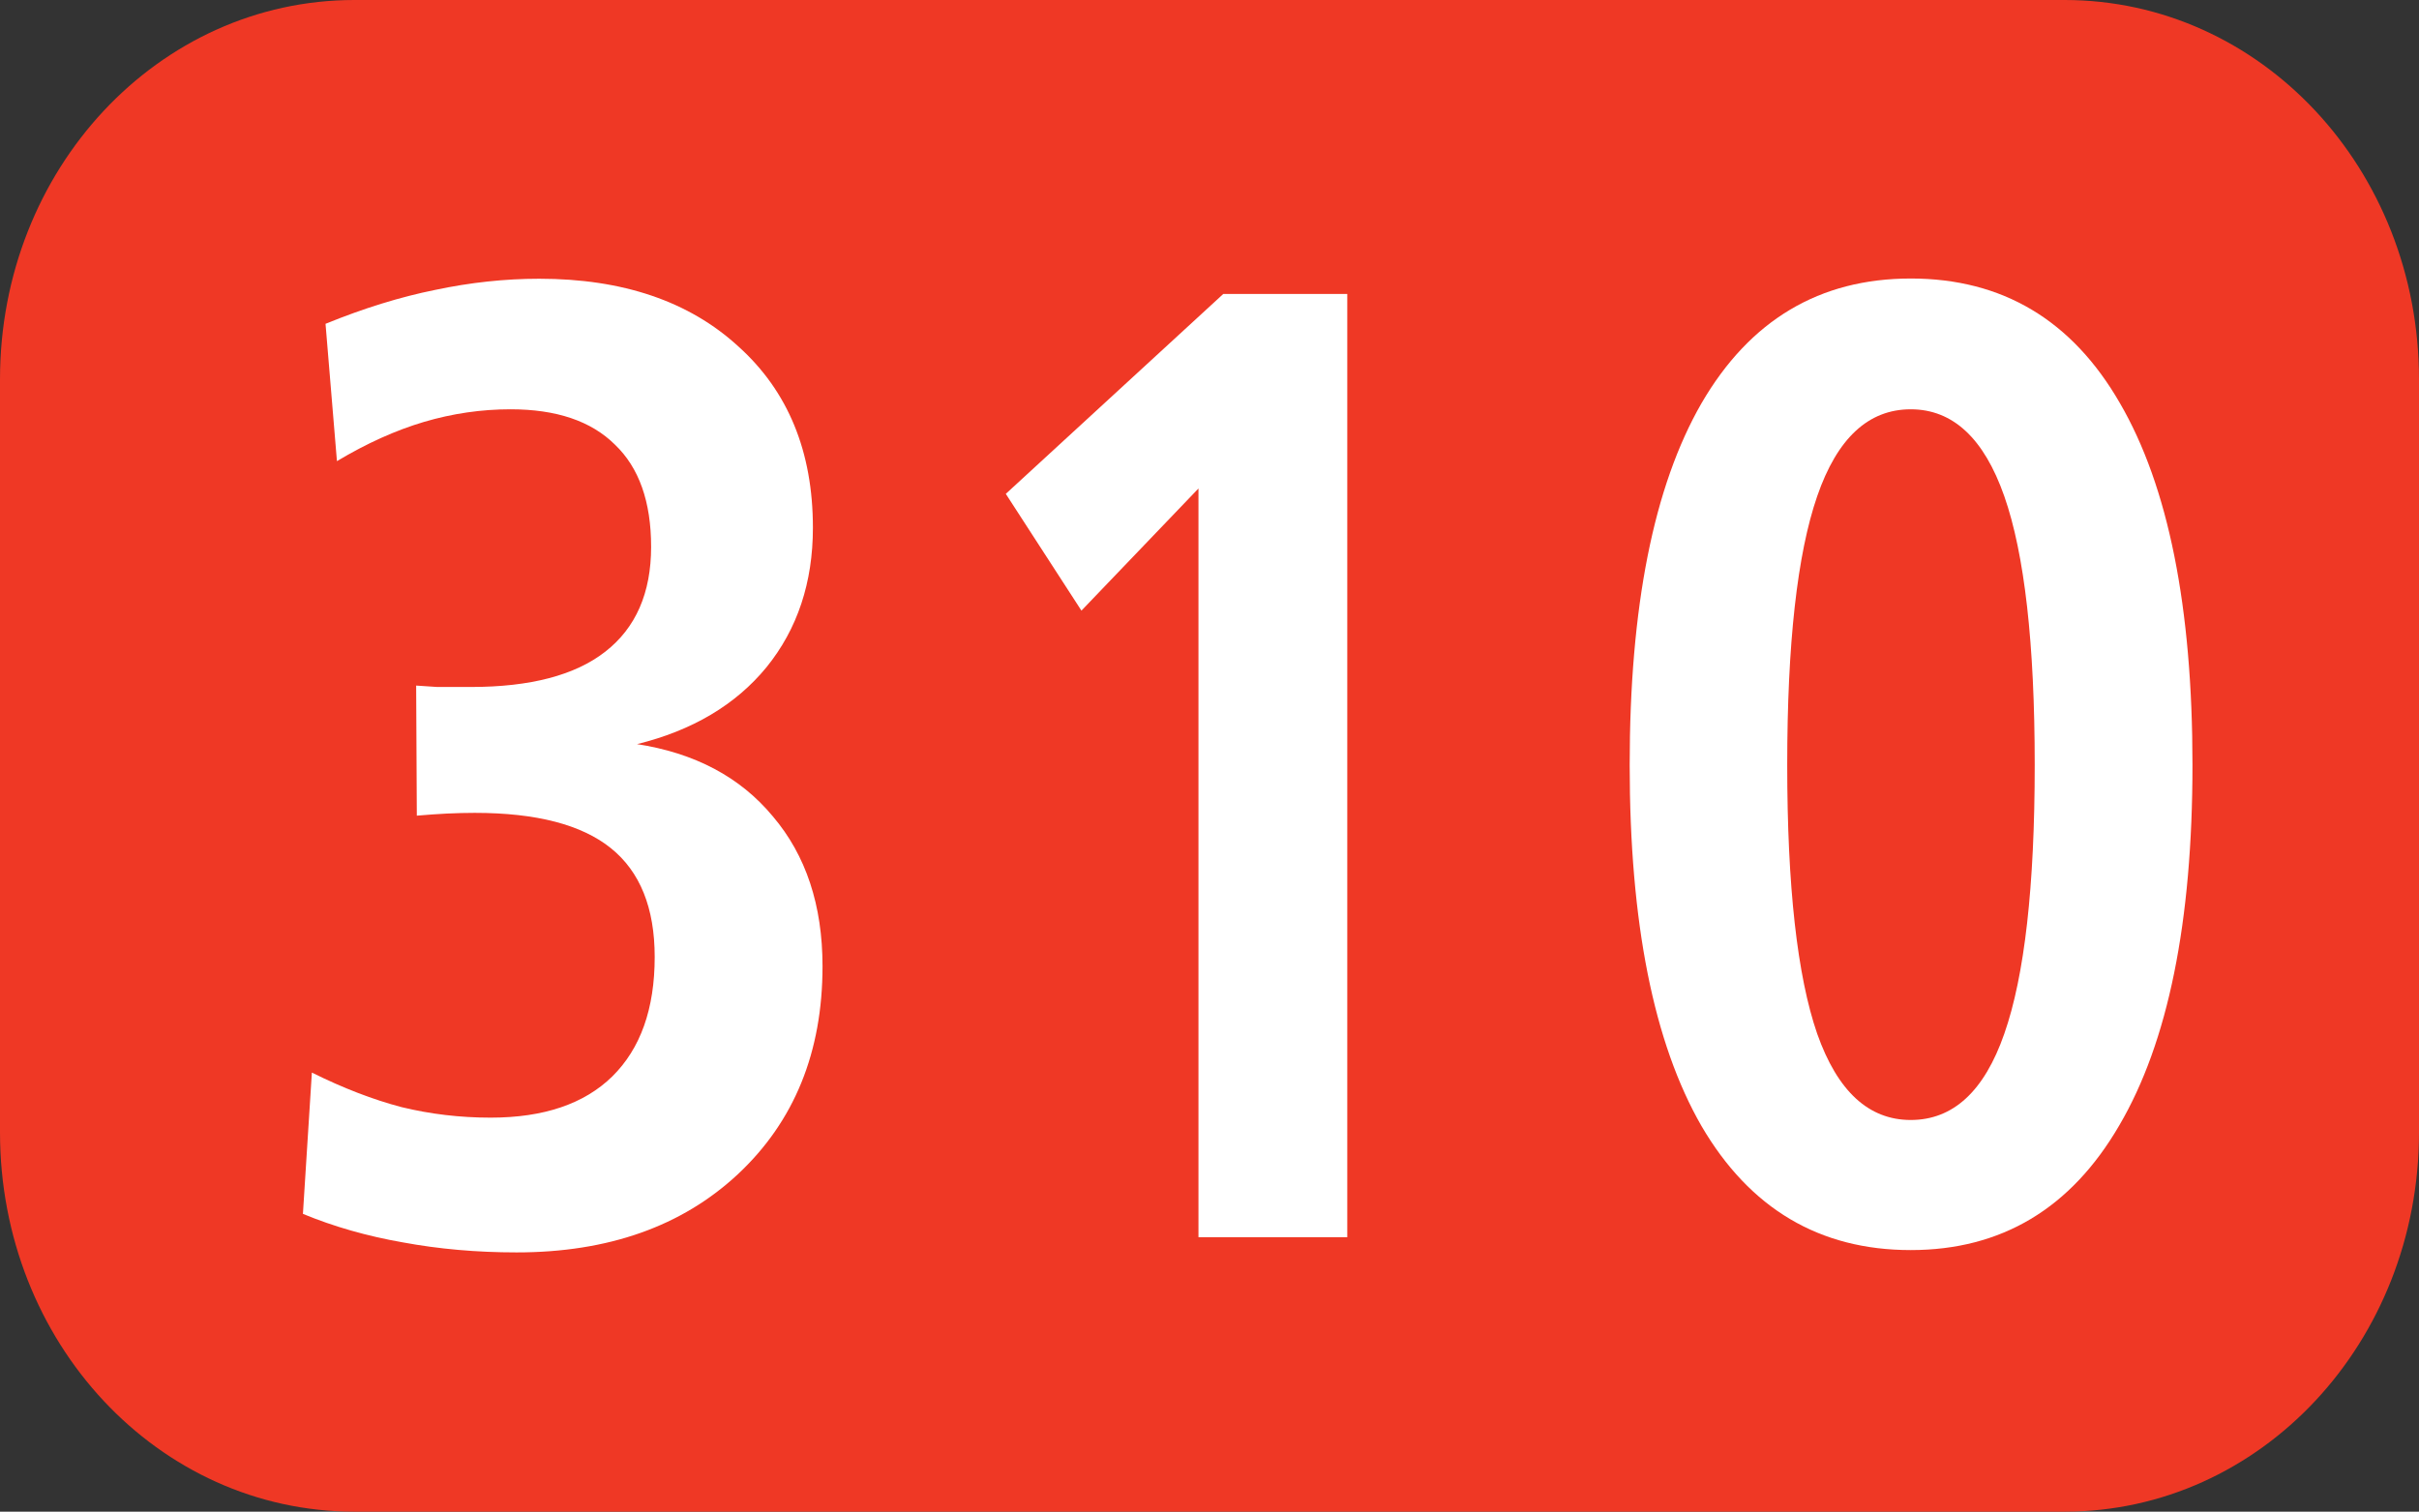
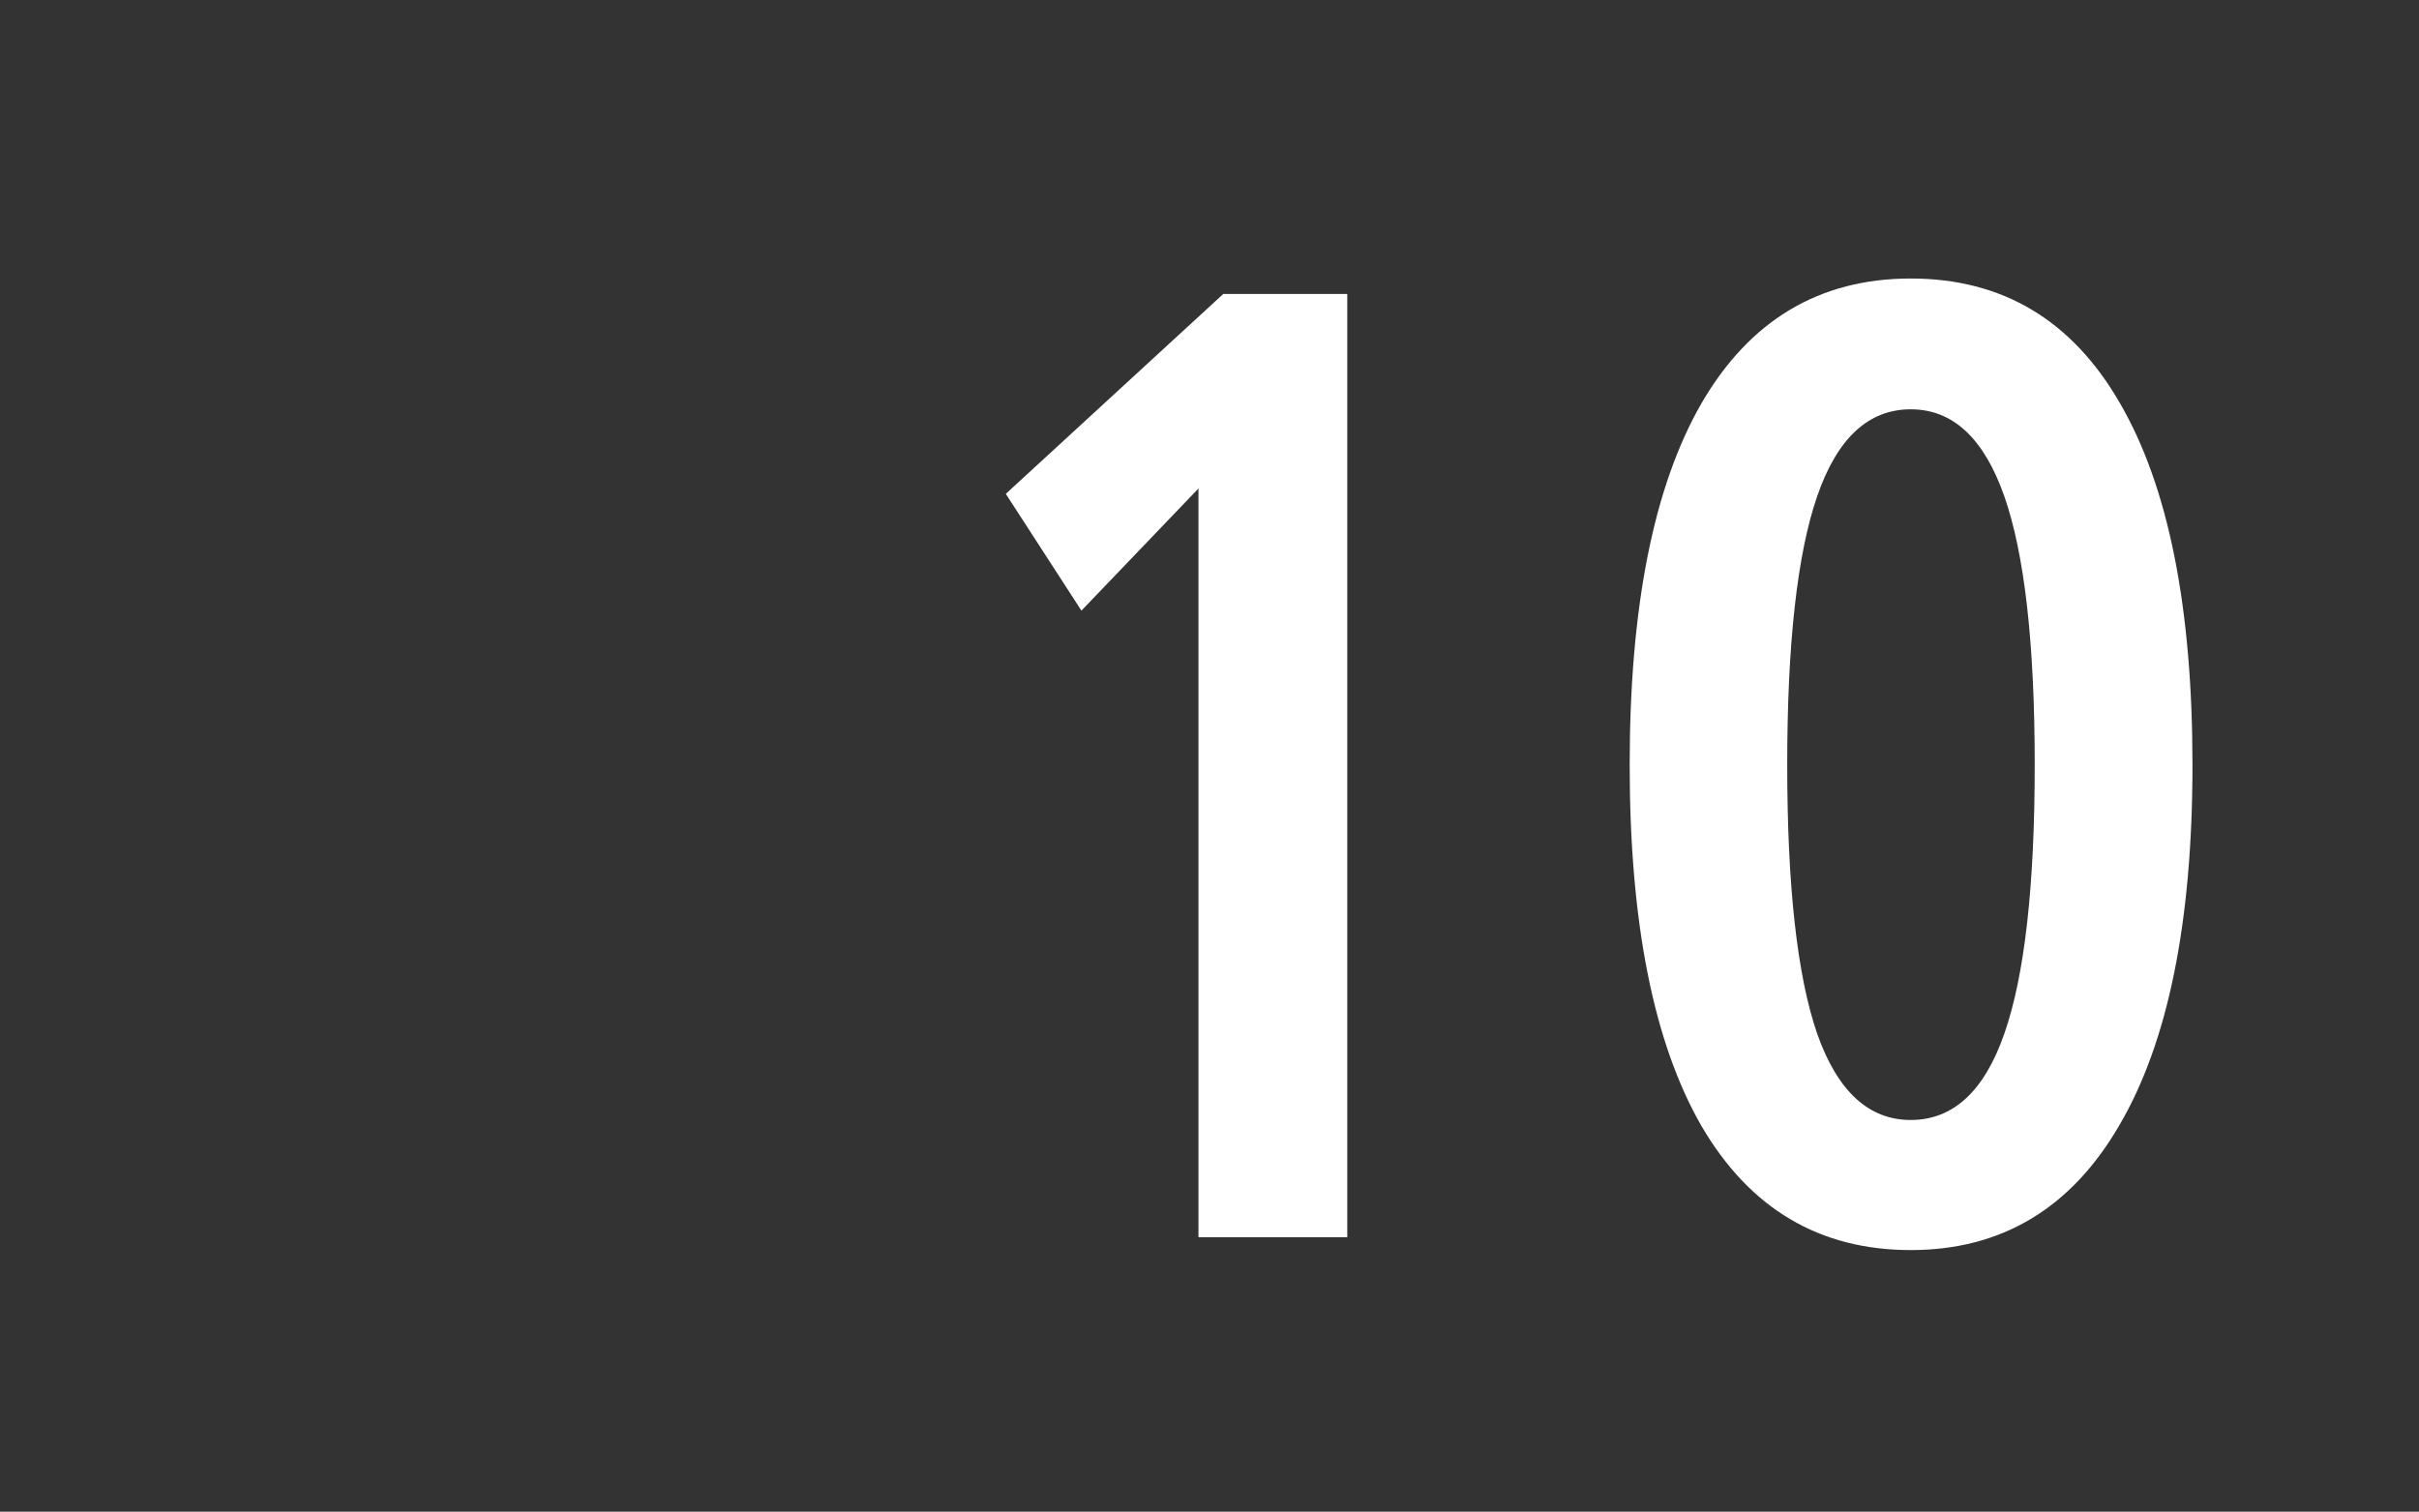
<svg xmlns="http://www.w3.org/2000/svg" xmlns:ns1="http://www.inkscape.org/namespaces/inkscape" xmlns:ns2="http://sodipodi.sourceforge.net/DTD/sodipodi-0.dtd" width="10.583mm" height="6.615mm" viewBox="0 0 10.583 6.615" version="1.1" id="svg143158" ns1:version="1.1 (c68e22c387, 2021-05-23)" ns2:docname="310.svg">
  <rect x="0" y="0" width="10.583" height="6.615" fill="#333333" stroke="none" />
  <ns2:namedview id="namedview143160" pagecolor="#ffffff" bordercolor="#666666" borderopacity="1.0" ns1:pageshadow="2" ns1:pageopacity="0.0" ns1:pagecheckerboard="0" ns1:document-units="mm" showgrid="false" fit-margin-top="0" fit-margin-left="0" fit-margin-right="0" fit-margin-bottom="0" ns1:zoom="2.6832492" ns1:cx="-40.43605" ns1:cy="81.803807" ns1:window-width="1920" ns1:window-height="1017" ns1:window-x="-8" ns1:window-y="-8" ns1:window-maximized="1" ns1:current-layer="layer1" />
  <defs id="defs143155" />
  <g ns1:label="Calque 1" ns1:groupmode="layer" id="layer1" transform="translate(-109.429,-174.183)">
-     <path id="rect33370" style="fill:#ef3825;stroke:#000000;stroke-width:0" d="m 110.98,174.183 h 7.481 c 0.859,0 1.551,0.74 1.551,1.66 v 3.295 c 0,0.919 -0.692,1.66 -1.551,1.66 h -7.481 c -0.859,0 -1.551,-0.74 -1.551,-1.66 v -3.295 c 0,-0.919 0.692,-1.66 1.551,-1.66 z" />
    <g aria-label="310" transform="scale(0.979,1.022)" id="text33372" style="font-weight:bold;font-size:3.175px;line-height:0%;font-family:'Humnst777 Cn BT';-inkscape-font-specification:'Humnst777 Cn BT Bold';text-align:center;letter-spacing:0px;word-spacing:0px;text-anchor:middle;fill:#ffffff;stroke-width:0.265">
-       <path d="m 114.619,173.619 q 0.392,0.057 0.611,0.31 0.222,0.25 0.222,0.642 0,0.551 -0.378,0.89 -0.375,0.335 -0.989,0.335 -0.267,0 -0.509,-0.043 -0.239,-0.04 -0.446,-0.122 l 0.04,-0.605 q 0.21,0.1 0.401,0.148 0.193,0.045 0.398,0.045 0.355,0 0.543,-0.176 0.19,-0.179 0.19,-0.512 0,-0.315 -0.196,-0.466 -0.196,-0.151 -0.608,-0.151 -0.06,0 -0.125,0.003 -0.062,0.003 -0.134,0.009 l -0.003,-0.557 q 0.045,0.003 0.094,0.006 0.051,0 0.151,0 0.398,0 0.6,-0.151 0.205,-0.153 0.205,-0.449 0,-0.29 -0.162,-0.438 -0.159,-0.151 -0.466,-0.151 -0.196,0 -0.387,0.054 -0.19,0.054 -0.389,0.168 l -0.051,-0.588 q 0.256,-0.1 0.489,-0.145 0.236,-0.048 0.466,-0.048 0.56,0 0.89,0.29 0.333,0.287 0.333,0.776 0,0.352 -0.207,0.597 -0.207,0.242 -0.58,0.33 z" style="font-size:5.821px;line-height:1.25" id="path143223" />
      <path d="m 117.243,171.692 h 0.554 v 4.039 h -0.665 v -3.206 l -0.523,0.523 -0.338,-0.5 z" style="font-size:5.821px;line-height:1.25" id="path143225" />
      <path d="m 120.315,172.186 q -0.284,0 -0.418,0.372 -0.134,0.372 -0.134,1.151 0,0.779 0.134,1.151 0.136,0.369 0.418,0.369 0.284,0 0.418,-0.369 0.136,-0.372 0.136,-1.151 0,-0.779 -0.136,-1.151 -0.136,-0.372 -0.418,-0.372 z m 0,-0.56 q 0.614,0 0.935,0.534 0.324,0.534 0.324,1.549 0,1.009 -0.327,1.543 -0.324,0.534 -0.932,0.534 -0.611,0 -0.935,-0.531 -0.321,-0.534 -0.321,-1.546 0,-1.015 0.321,-1.549 0.324,-0.534 0.935,-0.534 z" style="font-size:5.821px;line-height:1.25" id="path143227" />
    </g>
  </g>
</svg>